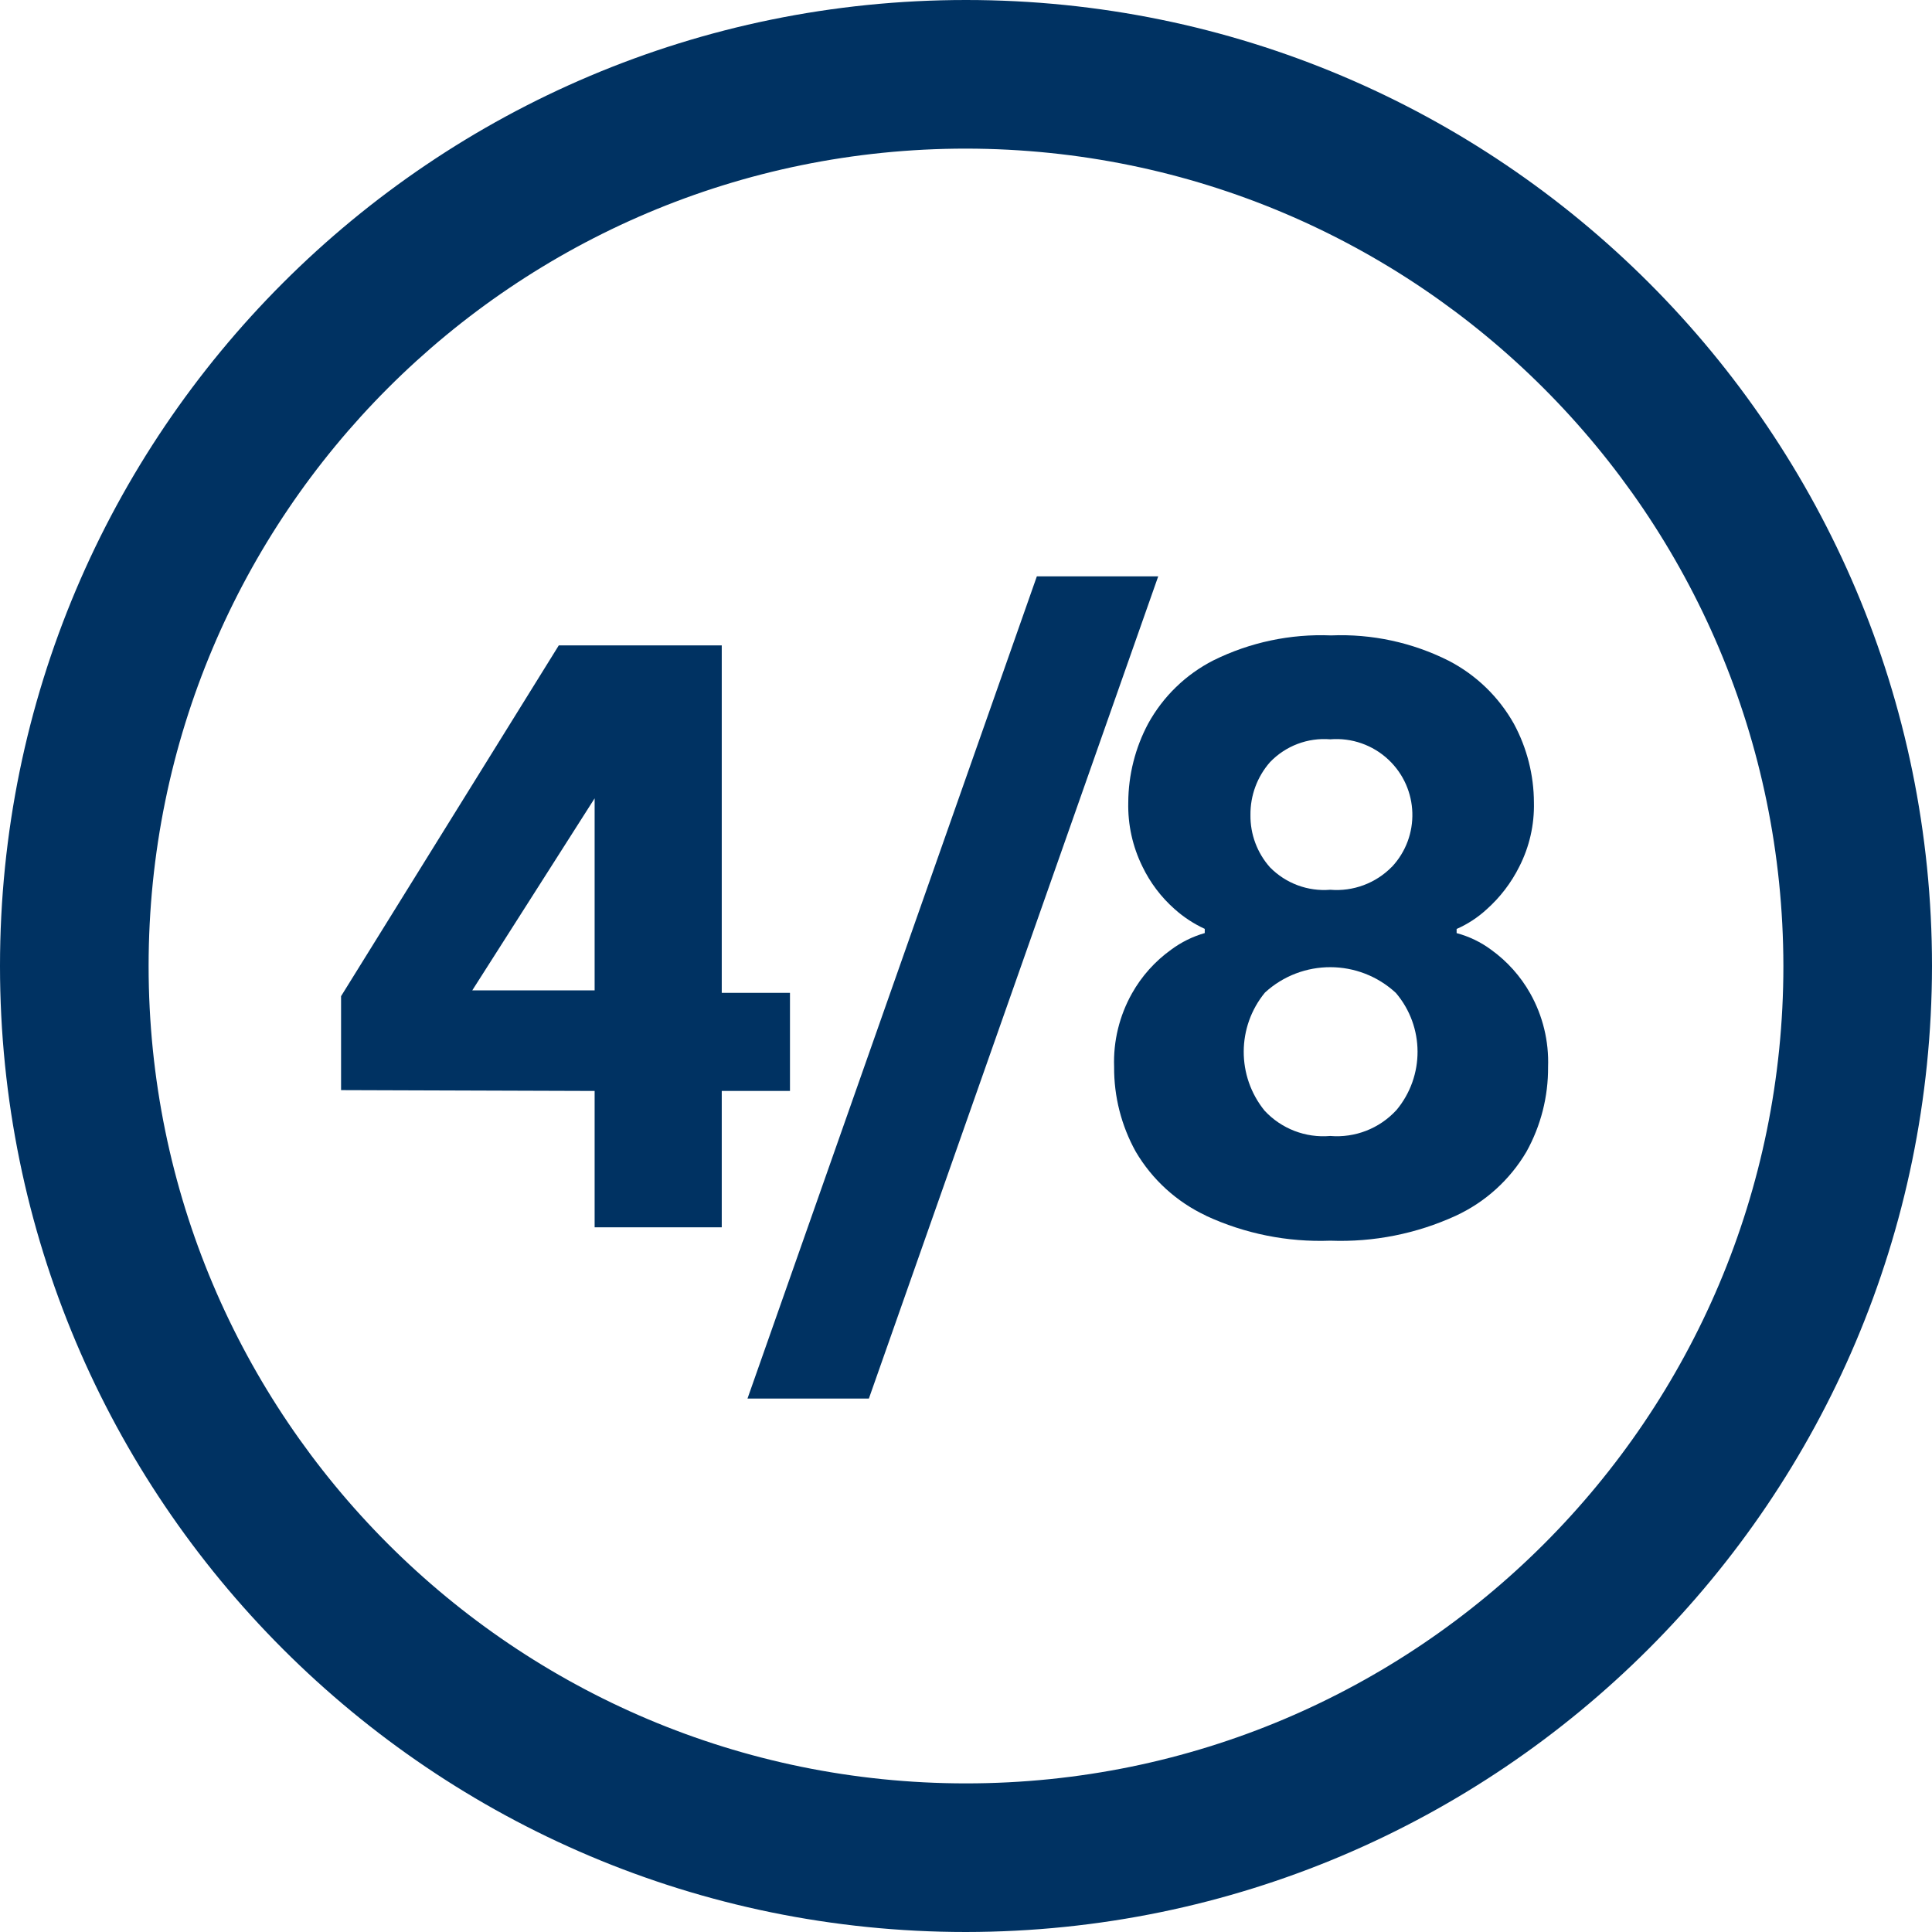
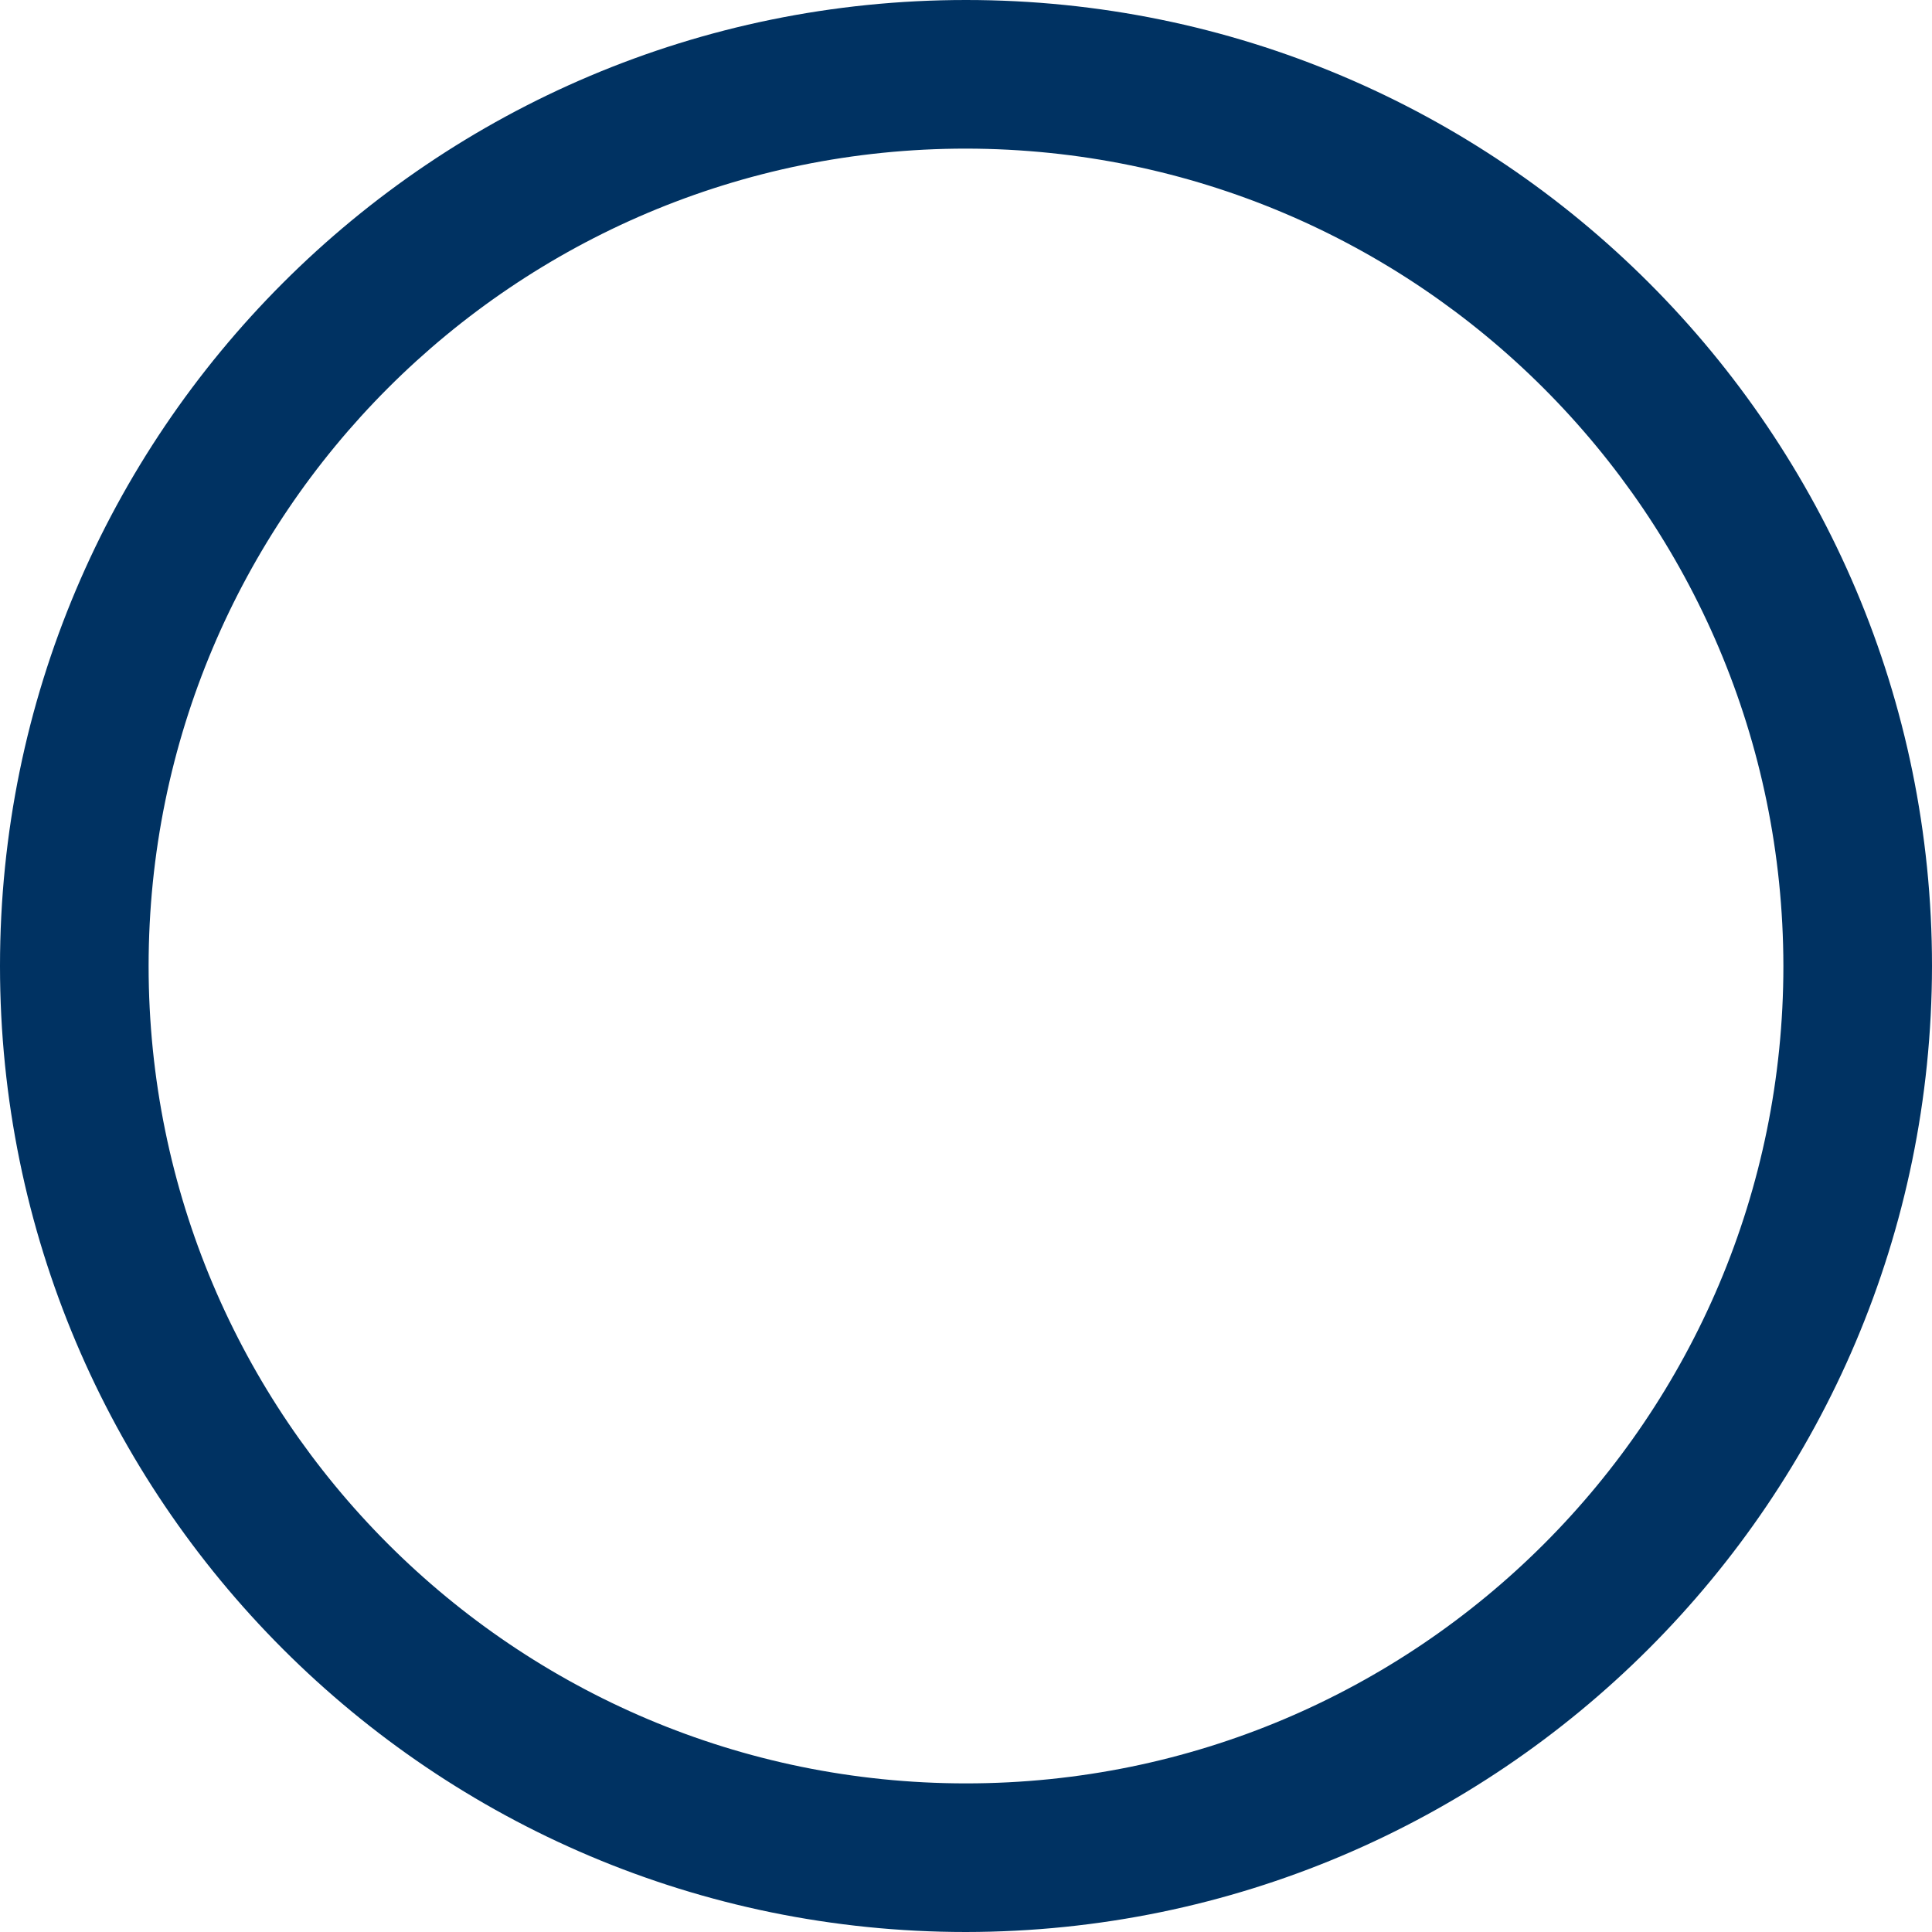
<svg xmlns="http://www.w3.org/2000/svg" xmlns:xlink="http://www.w3.org/1999/xlink" version="1.1" id="Layer_1" x="0px" y="0px" width="90px" height="90px" viewBox="0 0 90 90" enable-background="new 0 0 90 90" xml:space="preserve">
  <g>
    <defs>
      <rect id="SVGID_00000103951785117620004930000012702183966851134874_" width="90" height="90" />
    </defs>
    <clipPath id="SVGID_00000116204631983268521650000011633772989539076778_">
      <use xlink:href="#SVGID_00000103951785117620004930000012702183966851134874_" overflow="visible" />
    </clipPath>
    <g id="Group_388" clip-path="url(#SVGID_00000116204631983268521650000011633772989539076778_)">
      <path id="Path_239" fill="#003262" d="M45,90C20.147,90,0,69.853,0,45S20.147,0,45,0s45,20.147,45,45    C89.972,69.841,69.841,89.972,45,90 M45,6.923C23.971,6.923,6.923,23.971,6.923,45S23.971,83.077,45,83.077    S83.077,66.029,83.077,45C83.053,23.98,66.02,6.947,45,6.923" />
-       <path id="Path_240" fill="#003262" d="M27.7,50.821l-11.812-0.039v-4.376l10.143-16.342h7.591v16.187H36.8v4.57h-3.178v6.351H27.7    V50.821z M27.7,46.135V37.19L22,46.135H27.7z" />
-       <path id="Path_241" fill="#003262" d="M48.3,26.85h5.654l-13.478,38.3h-5.655L48.3,26.85z" />
-       <path id="Path_242" fill="#003262" d="M56.18,56.63c-1.367-0.641-2.508-1.681-3.273-2.982c-0.67-1.207-1.017-2.567-1.007-3.948    c-0.043-1.197,0.246-2.382,0.833-3.426c0.451-0.802,1.073-1.496,1.821-2.033c0.472-0.351,1.003-0.613,1.568-0.775V43.27    c-0.515-0.237-0.992-0.551-1.414-0.93c-0.623-0.553-1.13-1.225-1.491-1.976c-0.456-0.926-0.682-1.949-0.658-2.981    c0.005-1.284,0.324-2.547,0.929-3.679c0.696-1.263,1.755-2.288,3.04-2.943c1.7-0.84,3.584-1.239,5.479-1.161    c1.898-0.079,3.784,0.327,5.481,1.181c1.279,0.663,2.336,1.686,3.039,2.943c0.606,1.125,0.925,2.382,0.929,3.66    c0.024,1.034-0.209,2.059-0.678,2.981c-0.377,0.758-0.896,1.437-1.529,2c-0.411,0.378-0.882,0.685-1.394,0.91v0.193    c0.58,0.155,1.126,0.417,1.608,0.775c0.747,0.537,1.368,1.231,1.82,2.033c0.587,1.044,0.875,2.229,0.832,3.426    c0.01,1.382-0.337,2.743-1.008,3.951c-0.768,1.305-1.916,2.346-3.291,2.982c-1.831,0.839-3.833,1.237-5.846,1.161    c-1.995,0.075-3.979-0.323-5.79-1.161 M65.048,51.717c1.324-1.583,1.315-3.889-0.021-5.461c-1.718-1.594-4.372-1.602-6.1-0.019    c-1.312,1.596-1.32,3.894-0.02,5.5c0.783,0.845,1.912,1.281,3.06,1.181c1.156,0.096,2.292-0.346,3.078-1.2 M64.832,40.39    c1.339-1.422,1.272-3.661-0.151-5c-0.729-0.686-1.714-1.031-2.712-0.95c-1.049-0.086-2.08,0.305-2.808,1.065    c-0.596,0.68-0.92,1.555-0.91,2.459c-0.012,0.898,0.313,1.769,0.91,2.44c0.734,0.748,1.763,1.131,2.808,1.045    c1.066,0.088,2.116-0.302,2.865-1.065" />
    </g>
  </g>
</svg>